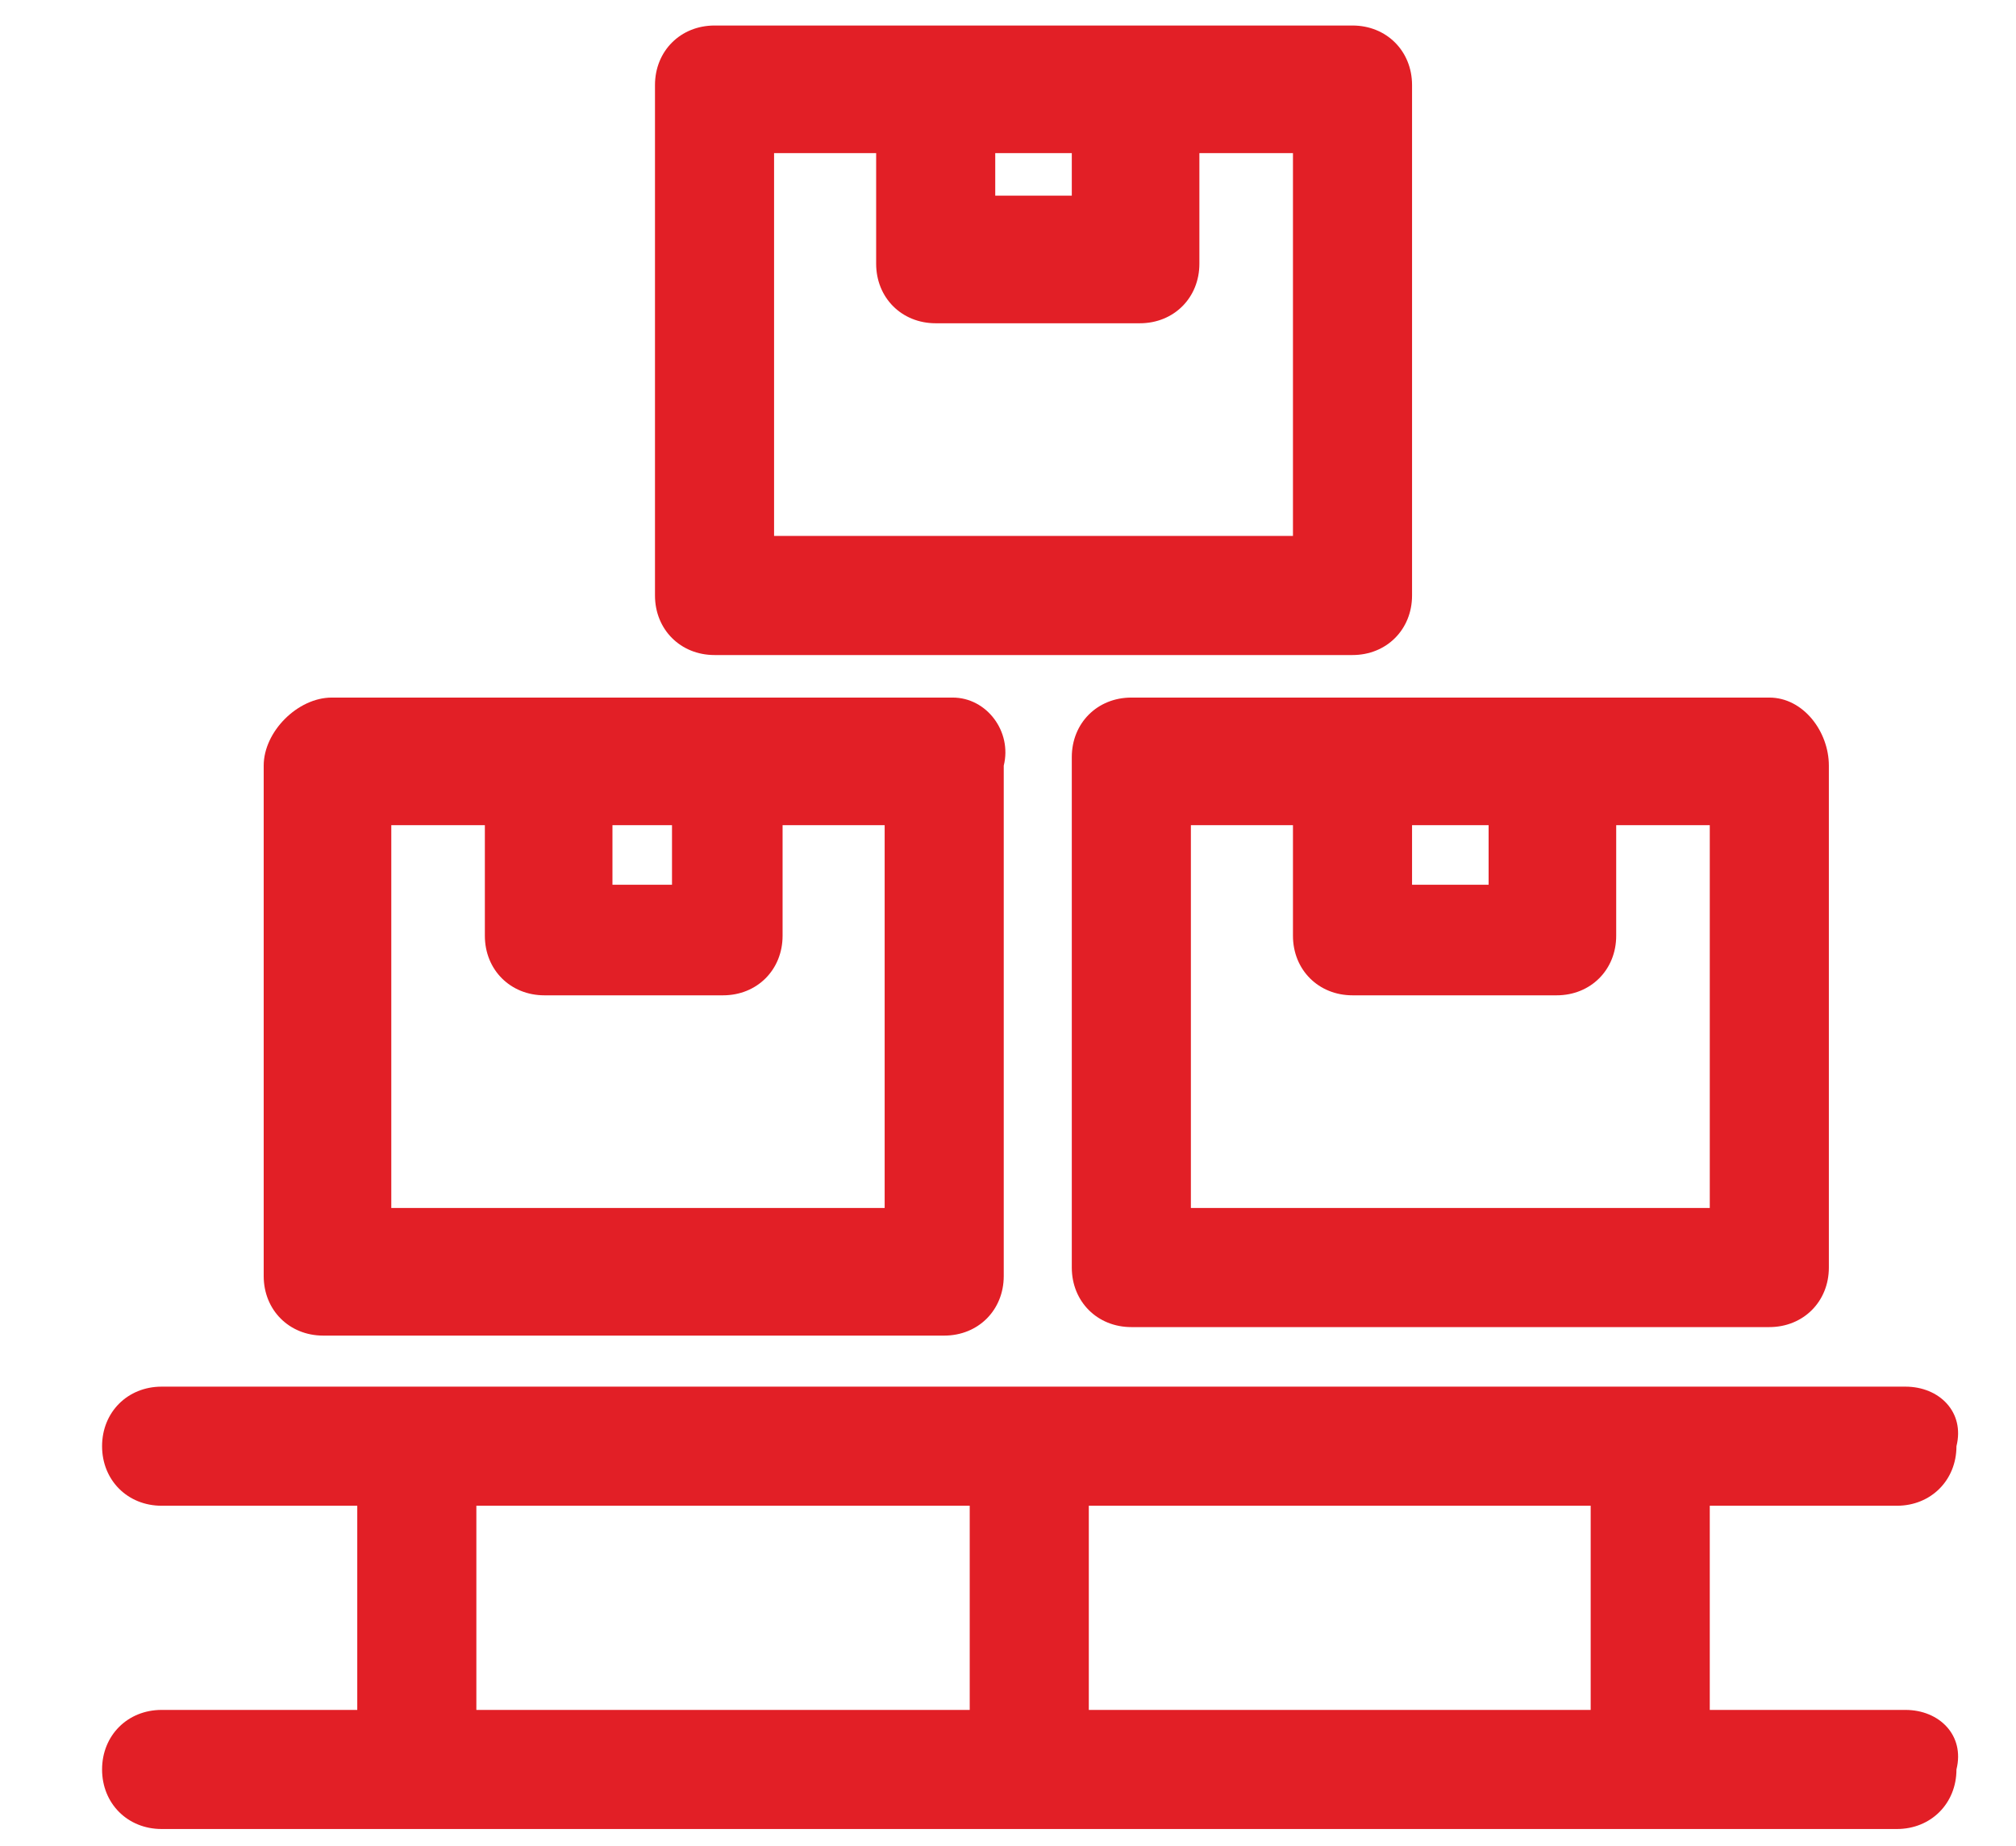
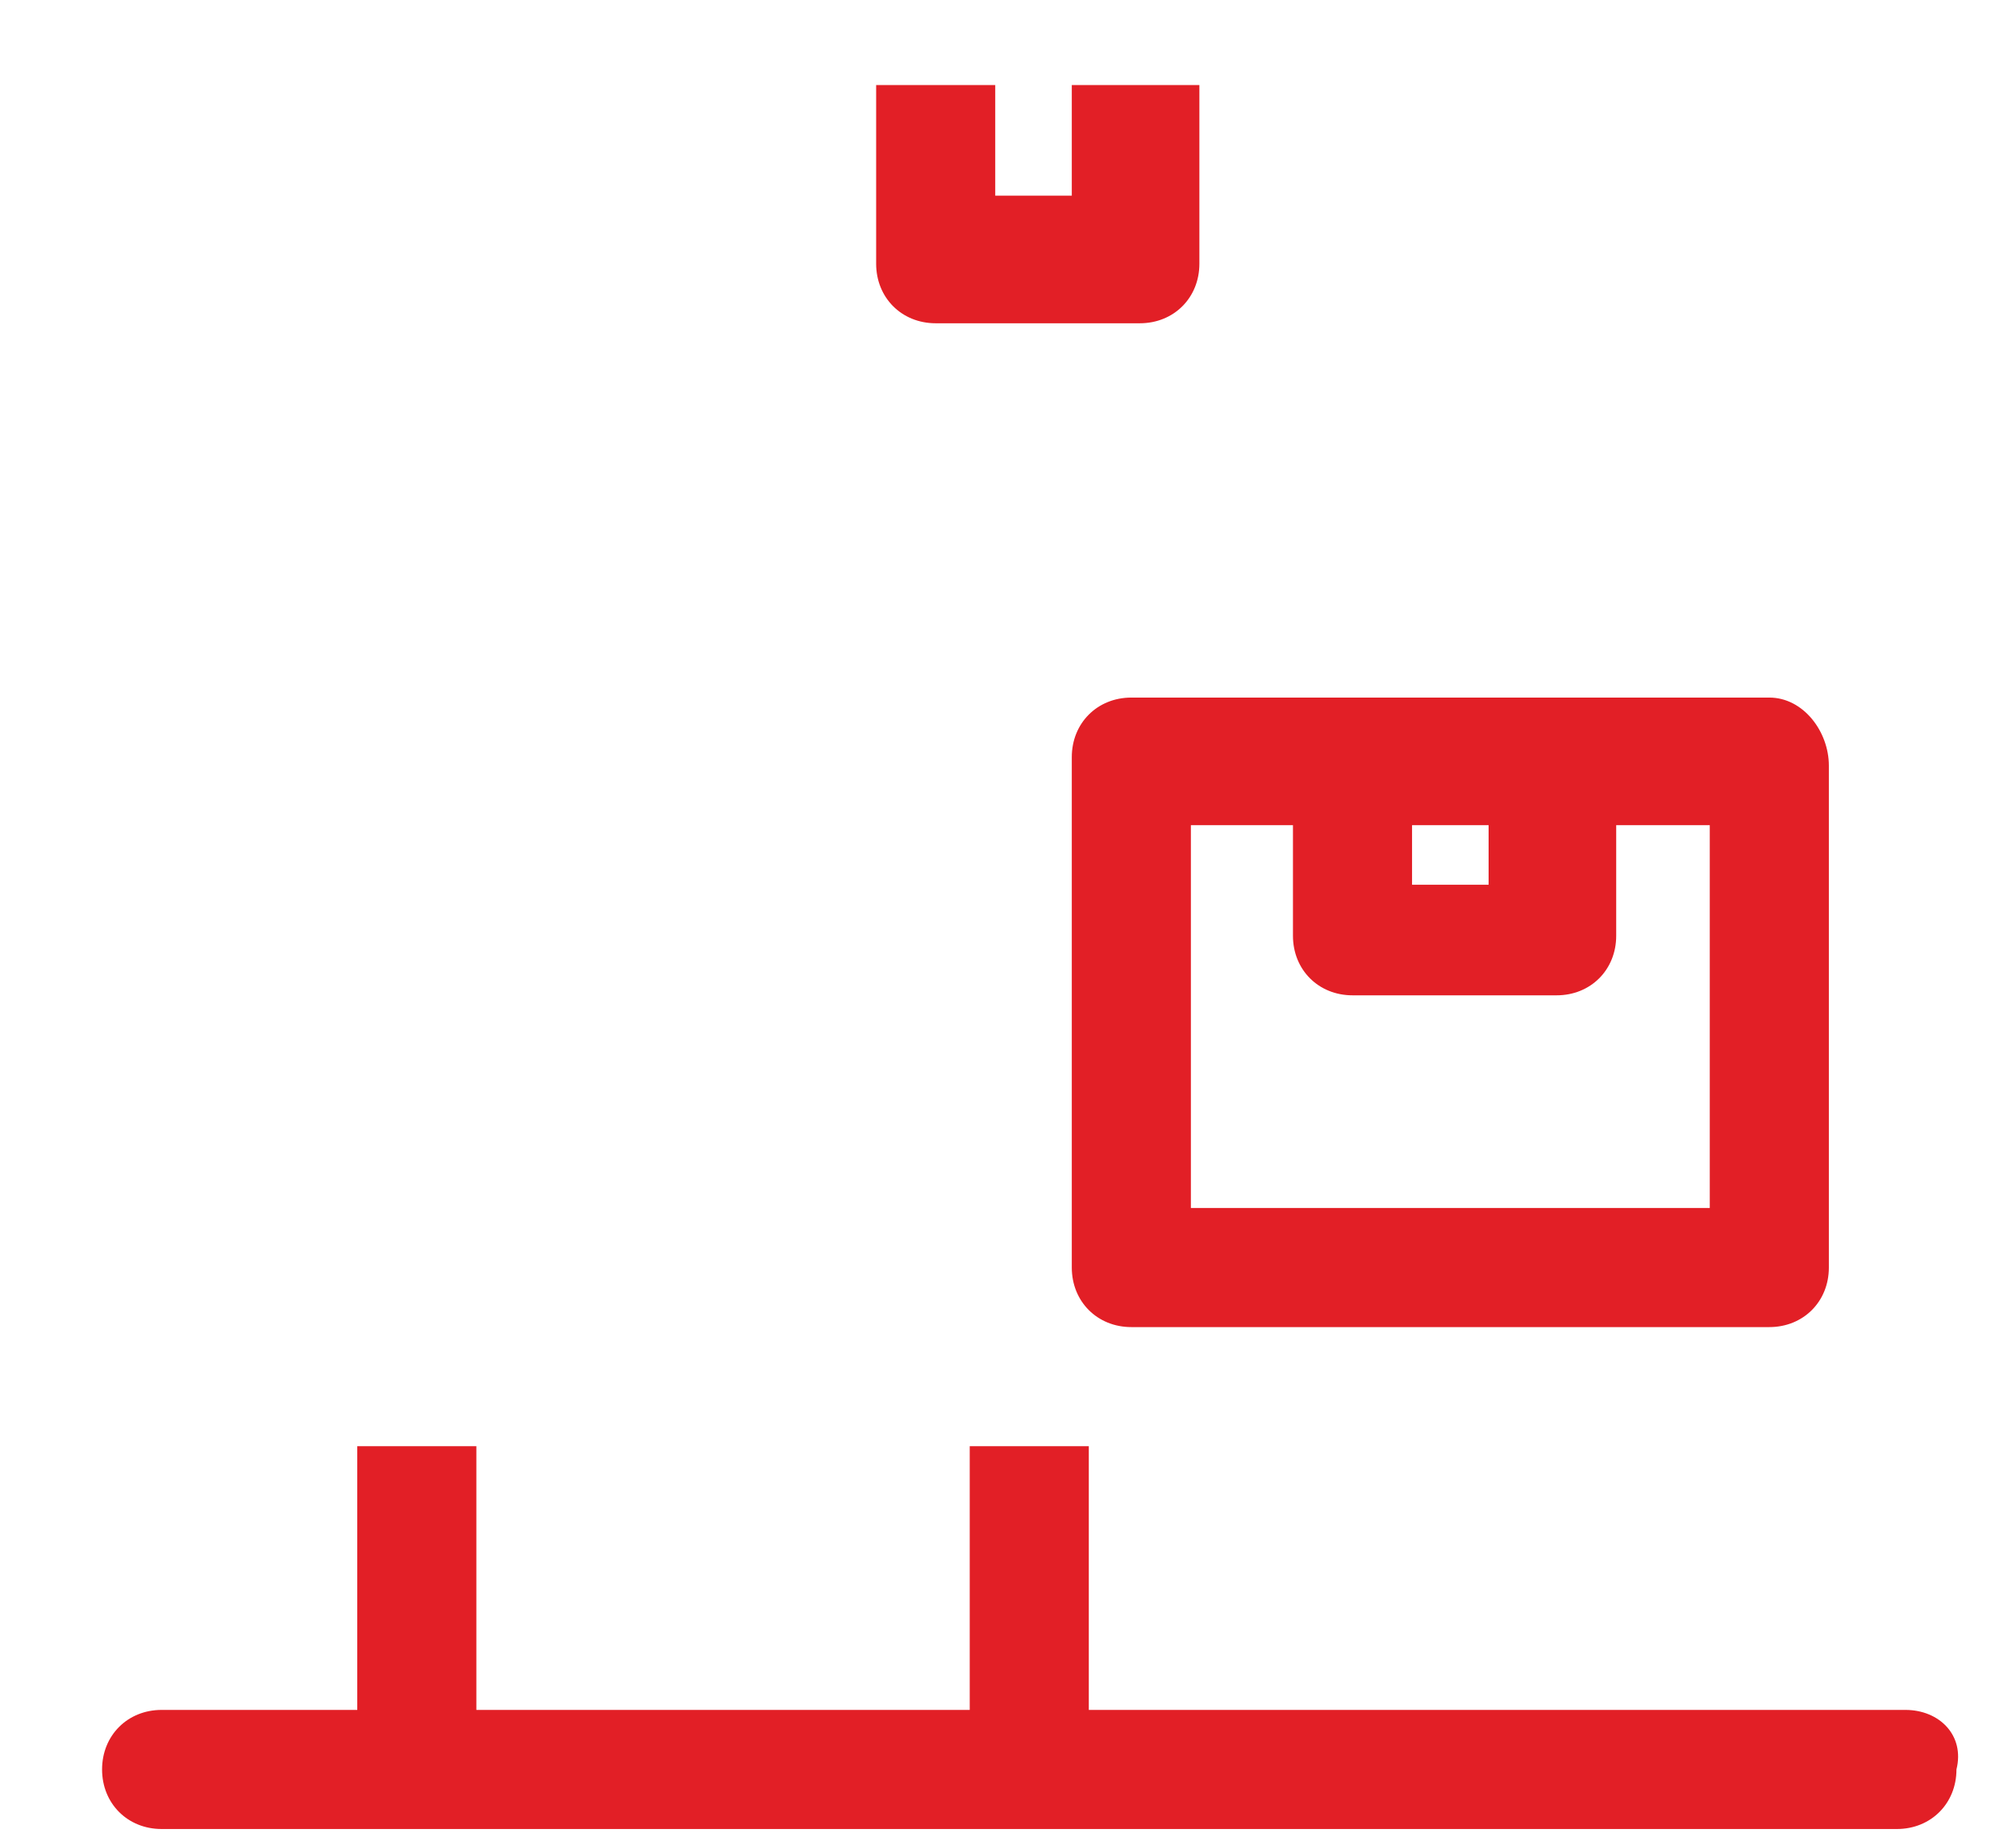
<svg xmlns="http://www.w3.org/2000/svg" version="1.1" id="Layer_1" x="0px" y="0px" viewBox="0 0 23.7 21.7" style="enable-background:new 0 0 23.7 21.7;" xml:space="preserve">
  <style type="text/css">
	.st0{fill:#E21F26;}
</style>
  <g>
    <g>
      <g>
-         <path class="st0" d="M11.2,8.2H3.9C3.5,8.2,3.1,8.6,3.1,9v6c0,0.4,0.3,0.7,0.7,0.7h7.3c0.4,0,0.7-0.3,0.7-0.7V9     C11.9,8.6,11.6,8.2,11.2,8.2z M10.4,14.2H4.6V9.7h5.8V14.2z" />
-       </g>
+         </g>
    </g>
    <g>
      <g>
-         <path class="st0" d="M7.9,9v1.4H7.2V9H5.7V11c0,0.4,0.3,0.7,0.7,0.7h2.1c0.4,0,0.7-0.3,0.7-0.7V9H7.9L7.9,9z" />
-       </g>
+         </g>
    </g>
    <g>
      <g>
        <path class="st0" d="M20.8,8.2h-7.5c-0.4,0-0.7,0.3-0.7,0.7v6c0,0.4,0.3,0.7,0.7,0.7h7.5c0.4,0,0.7-0.3,0.7-0.7V9     C21.5,8.6,21.2,8.2,20.8,8.2z M20.1,14.2H14V9.7h6.1V14.2z" />
      </g>
    </g>
    <g>
      <g>
        <path class="st0" d="M17.5,9v1.4h-0.9V9h-1.4V11c0,0.4,0.3,0.7,0.7,0.7h2.4c0.4,0,0.7-0.3,0.7-0.7V9H17.5L17.5,9z" />
      </g>
    </g>
    <g>
      <g>
-         <path class="st0" d="M15.9,0.3H8.4C8,0.3,7.7,0.6,7.7,1v6c0,0.4,0.3,0.7,0.7,0.7h7.5c0.4,0,0.7-0.3,0.7-0.7V1     C16.6,0.6,16.3,0.3,15.9,0.3z M15.2,6.3H9.1V1.8h6.1L15.2,6.3L15.2,6.3z" />
-       </g>
+         </g>
    </g>
    <g>
      <g>
        <path class="st0" d="M12.6,1v1.3h-0.9V1h-1.4v2.1c0,0.4,0.3,0.7,0.7,0.7h2.4c0.4,0,0.7-0.3,0.7-0.7V1H12.6z" />
      </g>
    </g>
    <g>
      <g>
        <path class="st0" d="M22.4,20.1H1.9c-0.4,0-0.7,0.3-0.7,0.7c0,0.4,0.3,0.7,0.7,0.7h20.4c0.4,0,0.7-0.3,0.7-0.7     C23.1,20.4,22.8,20.1,22.4,20.1z" />
      </g>
    </g>
    <g>
      <g>
-         <path class="st0" d="M22.4,16.3H1.9c-0.4,0-0.7,0.3-0.7,0.7c0,0.4,0.3,0.7,0.7,0.7h20.4c0.4,0,0.7-0.3,0.7-0.7     C23.1,16.6,22.8,16.3,22.4,16.3z" />
-       </g>
+         </g>
    </g>
    <g>
      <g>
        <rect x="11.4" y="17" class="st0" width="1.4" height="3.8" />
      </g>
    </g>
    <g>
      <g>
-         <rect x="18.7" y="17" class="st0" width="1.4" height="3.8" />
-       </g>
+         </g>
    </g>
    <g>
      <g>
        <rect x="4.2" y="17" class="st0" width="1.4" height="3.8" />
      </g>
    </g>
  </g>
</svg>